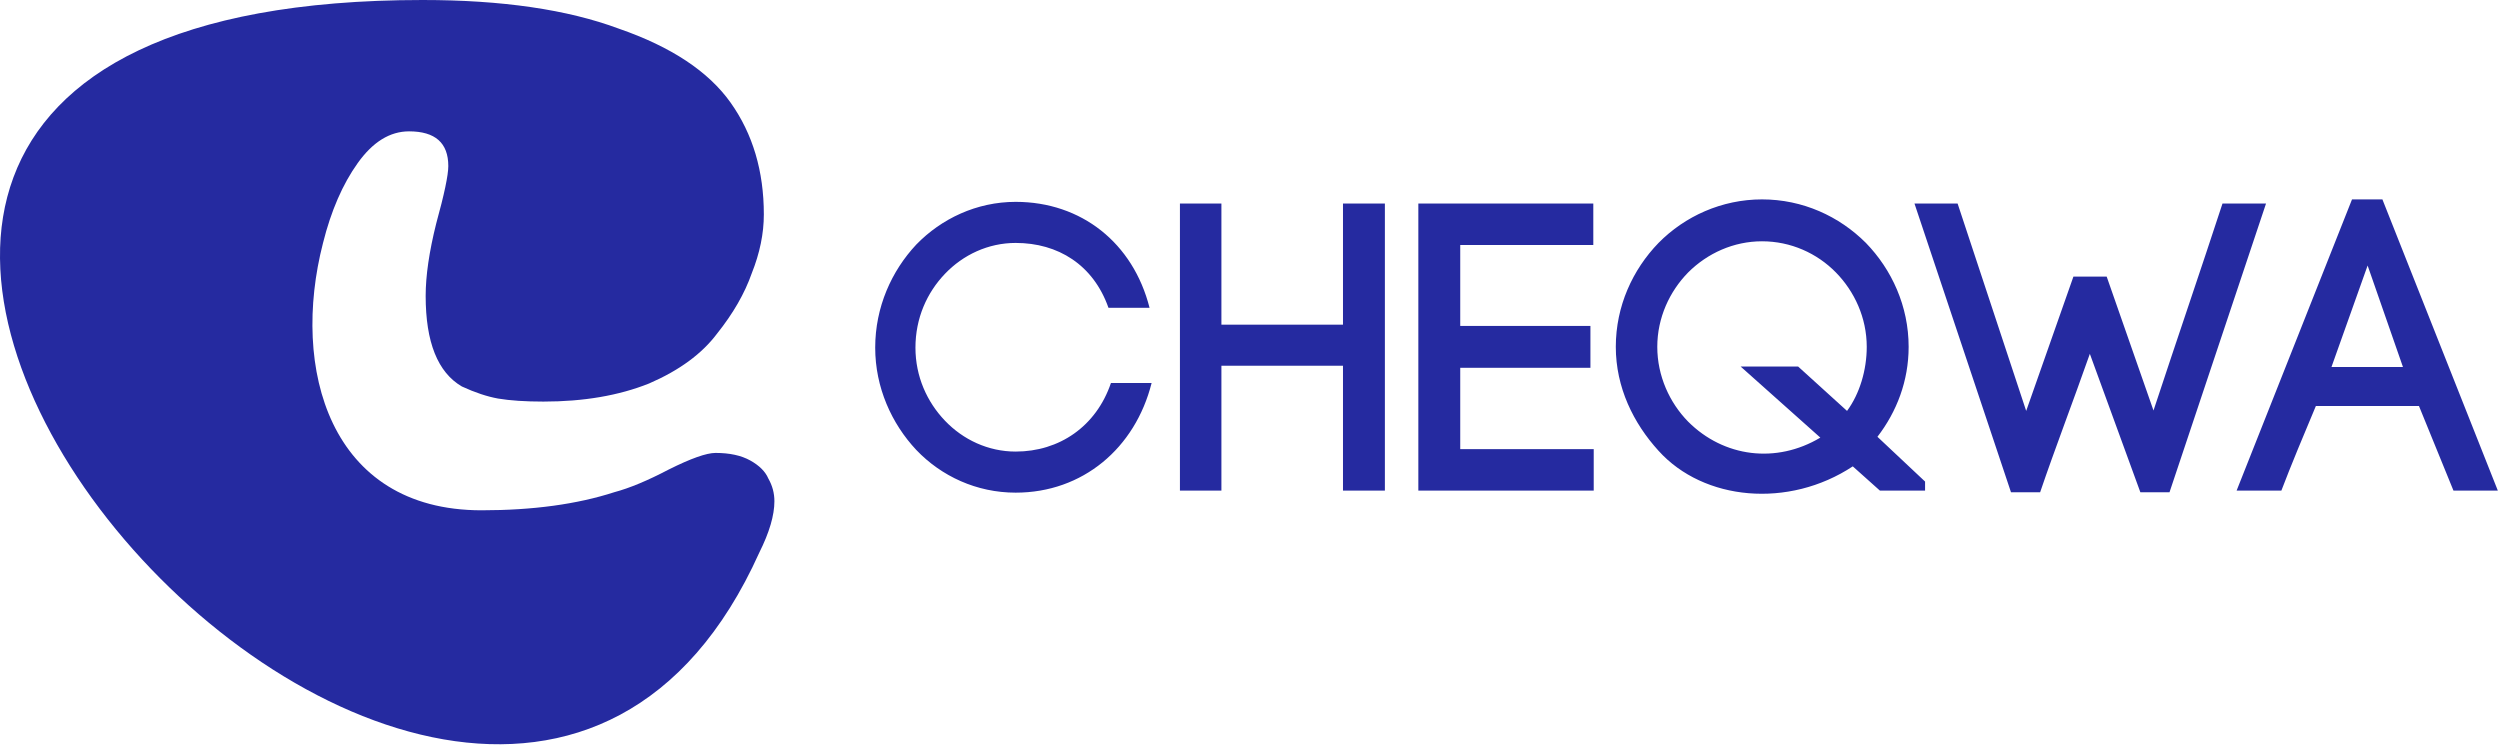
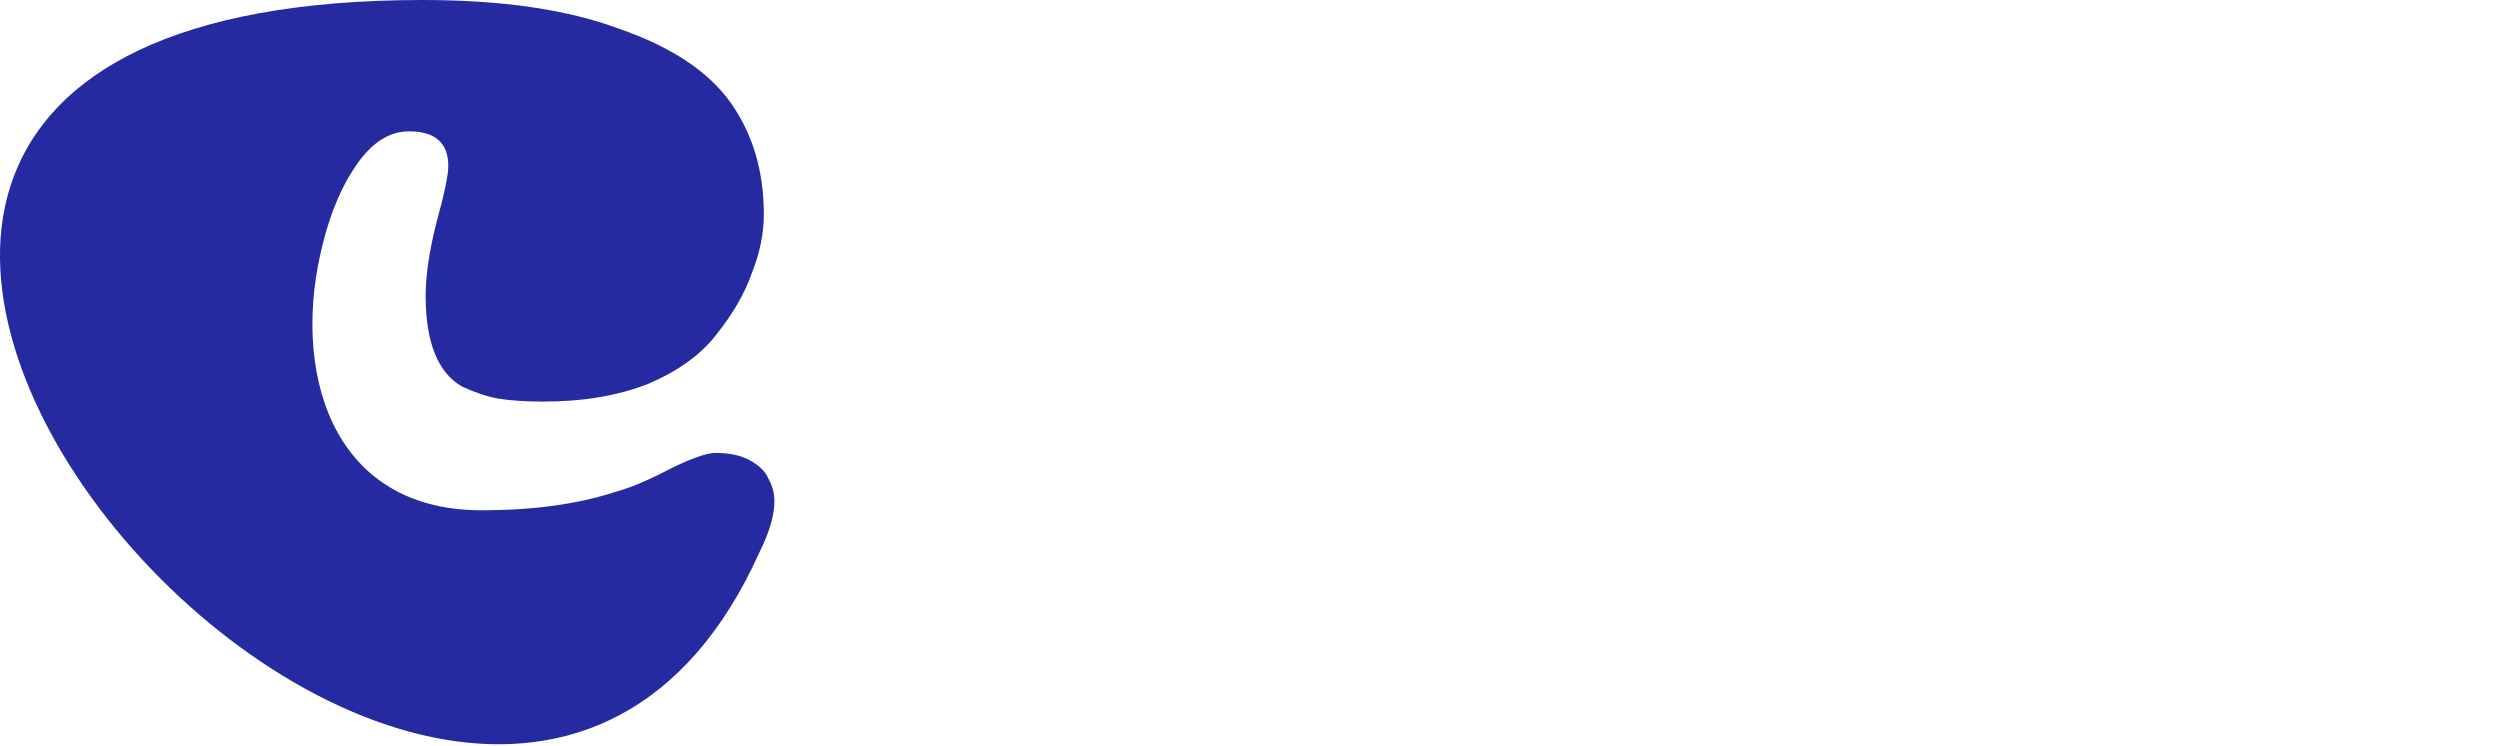
<svg xmlns="http://www.w3.org/2000/svg" width="211" height="63" viewBox="0 0 211 63" fill="none">
  <path d="M37.837 14.016C37.837 12.063 36.733 11.086 34.524 11.086C32.91 11.086 31.466 11.978 30.192 13.762C28.917 15.546 27.94 17.797 27.261 20.515C24.535 31.077 27.786 43.069 40.64 43.069C44.973 43.069 48.71 42.559 51.853 41.54C53.128 41.2 54.657 40.563 56.441 39.628C58.309 38.694 59.626 38.227 60.391 38.227C61.58 38.227 62.557 38.439 63.321 38.864C64.086 39.288 64.596 39.798 64.85 40.393C65.19 40.987 65.36 41.625 65.36 42.304C65.36 43.493 64.935 44.938 64.086 46.636C39.496 101.28 -48.522 0 35.671 0C42.382 0 47.903 0.807 52.236 2.421C56.653 3.95 59.796 6.031 61.665 8.665C63.534 11.298 64.468 14.441 64.468 18.094C64.468 19.708 64.128 21.364 63.449 23.063C62.854 24.762 61.877 26.461 60.518 28.16C59.244 29.859 57.333 31.261 54.784 32.365C52.236 33.385 49.262 33.894 45.864 33.894C44.335 33.894 43.061 33.809 42.042 33.639C41.107 33.47 40.088 33.13 38.984 32.62C37.964 32.026 37.2 31.091 36.69 29.817C36.18 28.543 35.926 26.929 35.926 24.975C35.926 23.276 36.223 21.237 36.818 18.858C37.497 16.395 37.837 14.781 37.837 14.016Z" fill="#252AA0" />
-   <path d="M73.867 29.343C73.867 25.911 75.254 22.861 77.333 20.642C79.448 18.459 82.429 17.037 85.722 17.037C91.268 17.037 95.636 20.504 97.023 25.981H93.556C92.274 22.341 89.293 20.504 85.722 20.504C83.4 20.504 81.285 21.509 79.76 23.104C78.235 24.698 77.264 26.847 77.264 29.343C77.264 31.77 78.235 33.919 79.76 35.513C81.285 37.108 83.4 38.113 85.722 38.113C89.397 38.113 92.516 35.999 93.764 32.324H97.196C95.809 37.836 91.372 41.58 85.722 41.58C82.429 41.58 79.448 40.193 77.333 37.974C75.254 35.756 73.867 32.706 73.867 29.343ZM103.087 17.176V27.402H113.348V17.176H116.884V41.406H113.348V30.868H103.087V41.406H99.586V17.176H103.087ZM123.244 31.042V37.905H134.51V41.406H119.708V17.176H134.475V20.677H123.244V27.506H134.232V31.042H123.244ZM157.553 29.274C157.553 26.813 156.514 24.594 154.954 23C153.359 21.37 151.141 20.365 148.714 20.365C146.322 20.365 144.104 21.37 142.475 23C140.915 24.594 139.875 26.813 139.875 29.274C139.875 31.735 140.915 33.988 142.475 35.583C145.49 38.599 149.927 39.153 153.636 36.935L146.912 30.938H151.765L155.89 34.681C156.964 33.225 157.553 31.215 157.553 29.274ZM162.476 40.644V41.406H158.663L156.375 39.361C150.967 42.931 143.792 42.273 139.979 38.044C137.864 35.721 136.374 32.706 136.374 29.274C136.374 25.842 137.795 22.757 139.979 20.504C142.197 18.251 145.317 16.829 148.714 16.829C152.146 16.829 155.231 18.251 157.484 20.504C159.668 22.757 161.089 25.842 161.089 29.274C161.089 32.151 160.084 34.751 158.455 36.865L162.476 40.644ZM180.646 41.545L176.383 29.863C174.996 33.815 173.436 37.87 172.188 41.545H169.727L161.581 17.176H165.221L171.01 34.681L174.996 23.346H177.804L181.755 34.647C183.662 28.858 185.777 22.688 187.579 17.176H191.253L183.107 41.545H180.646ZM199.827 22.41L196.777 30.972H202.809L199.827 22.41ZM207.072 41.406L204.16 34.265H195.46C194.524 36.484 193.311 39.396 192.548 41.406H188.77L198.51 16.829H201.075L210.816 41.406H207.072Z" fill="#252AA0" />
</svg>